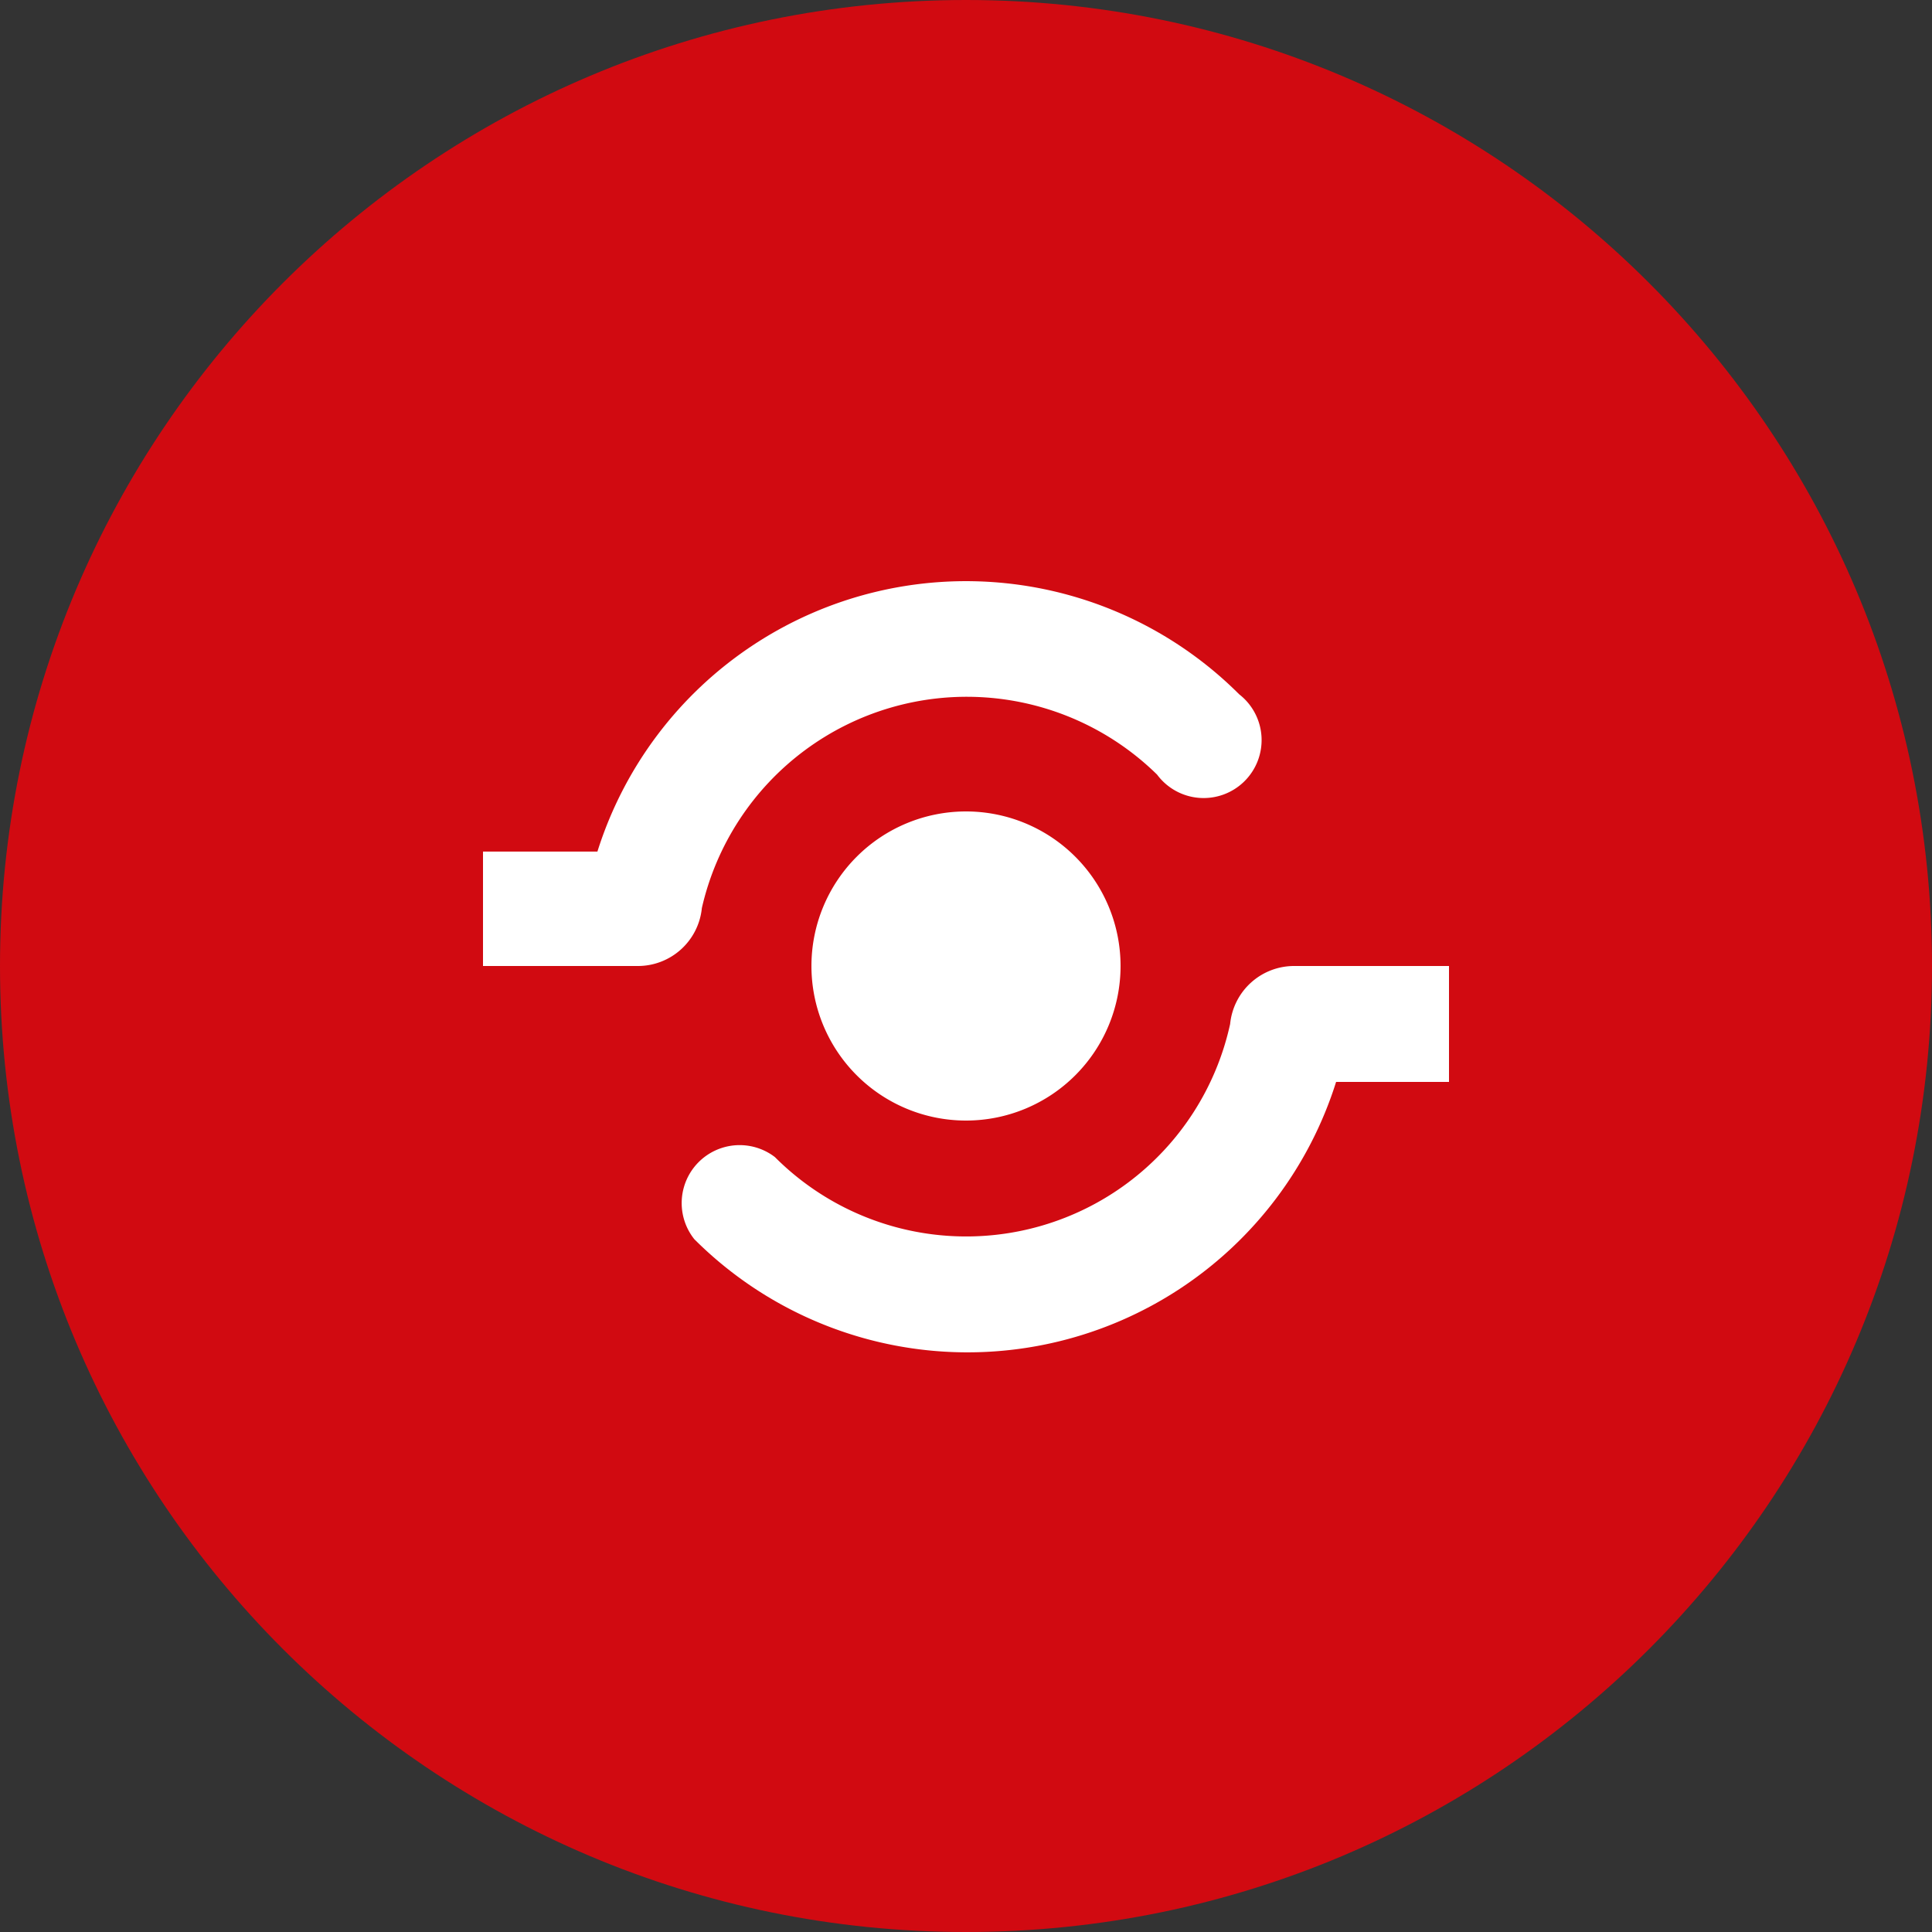
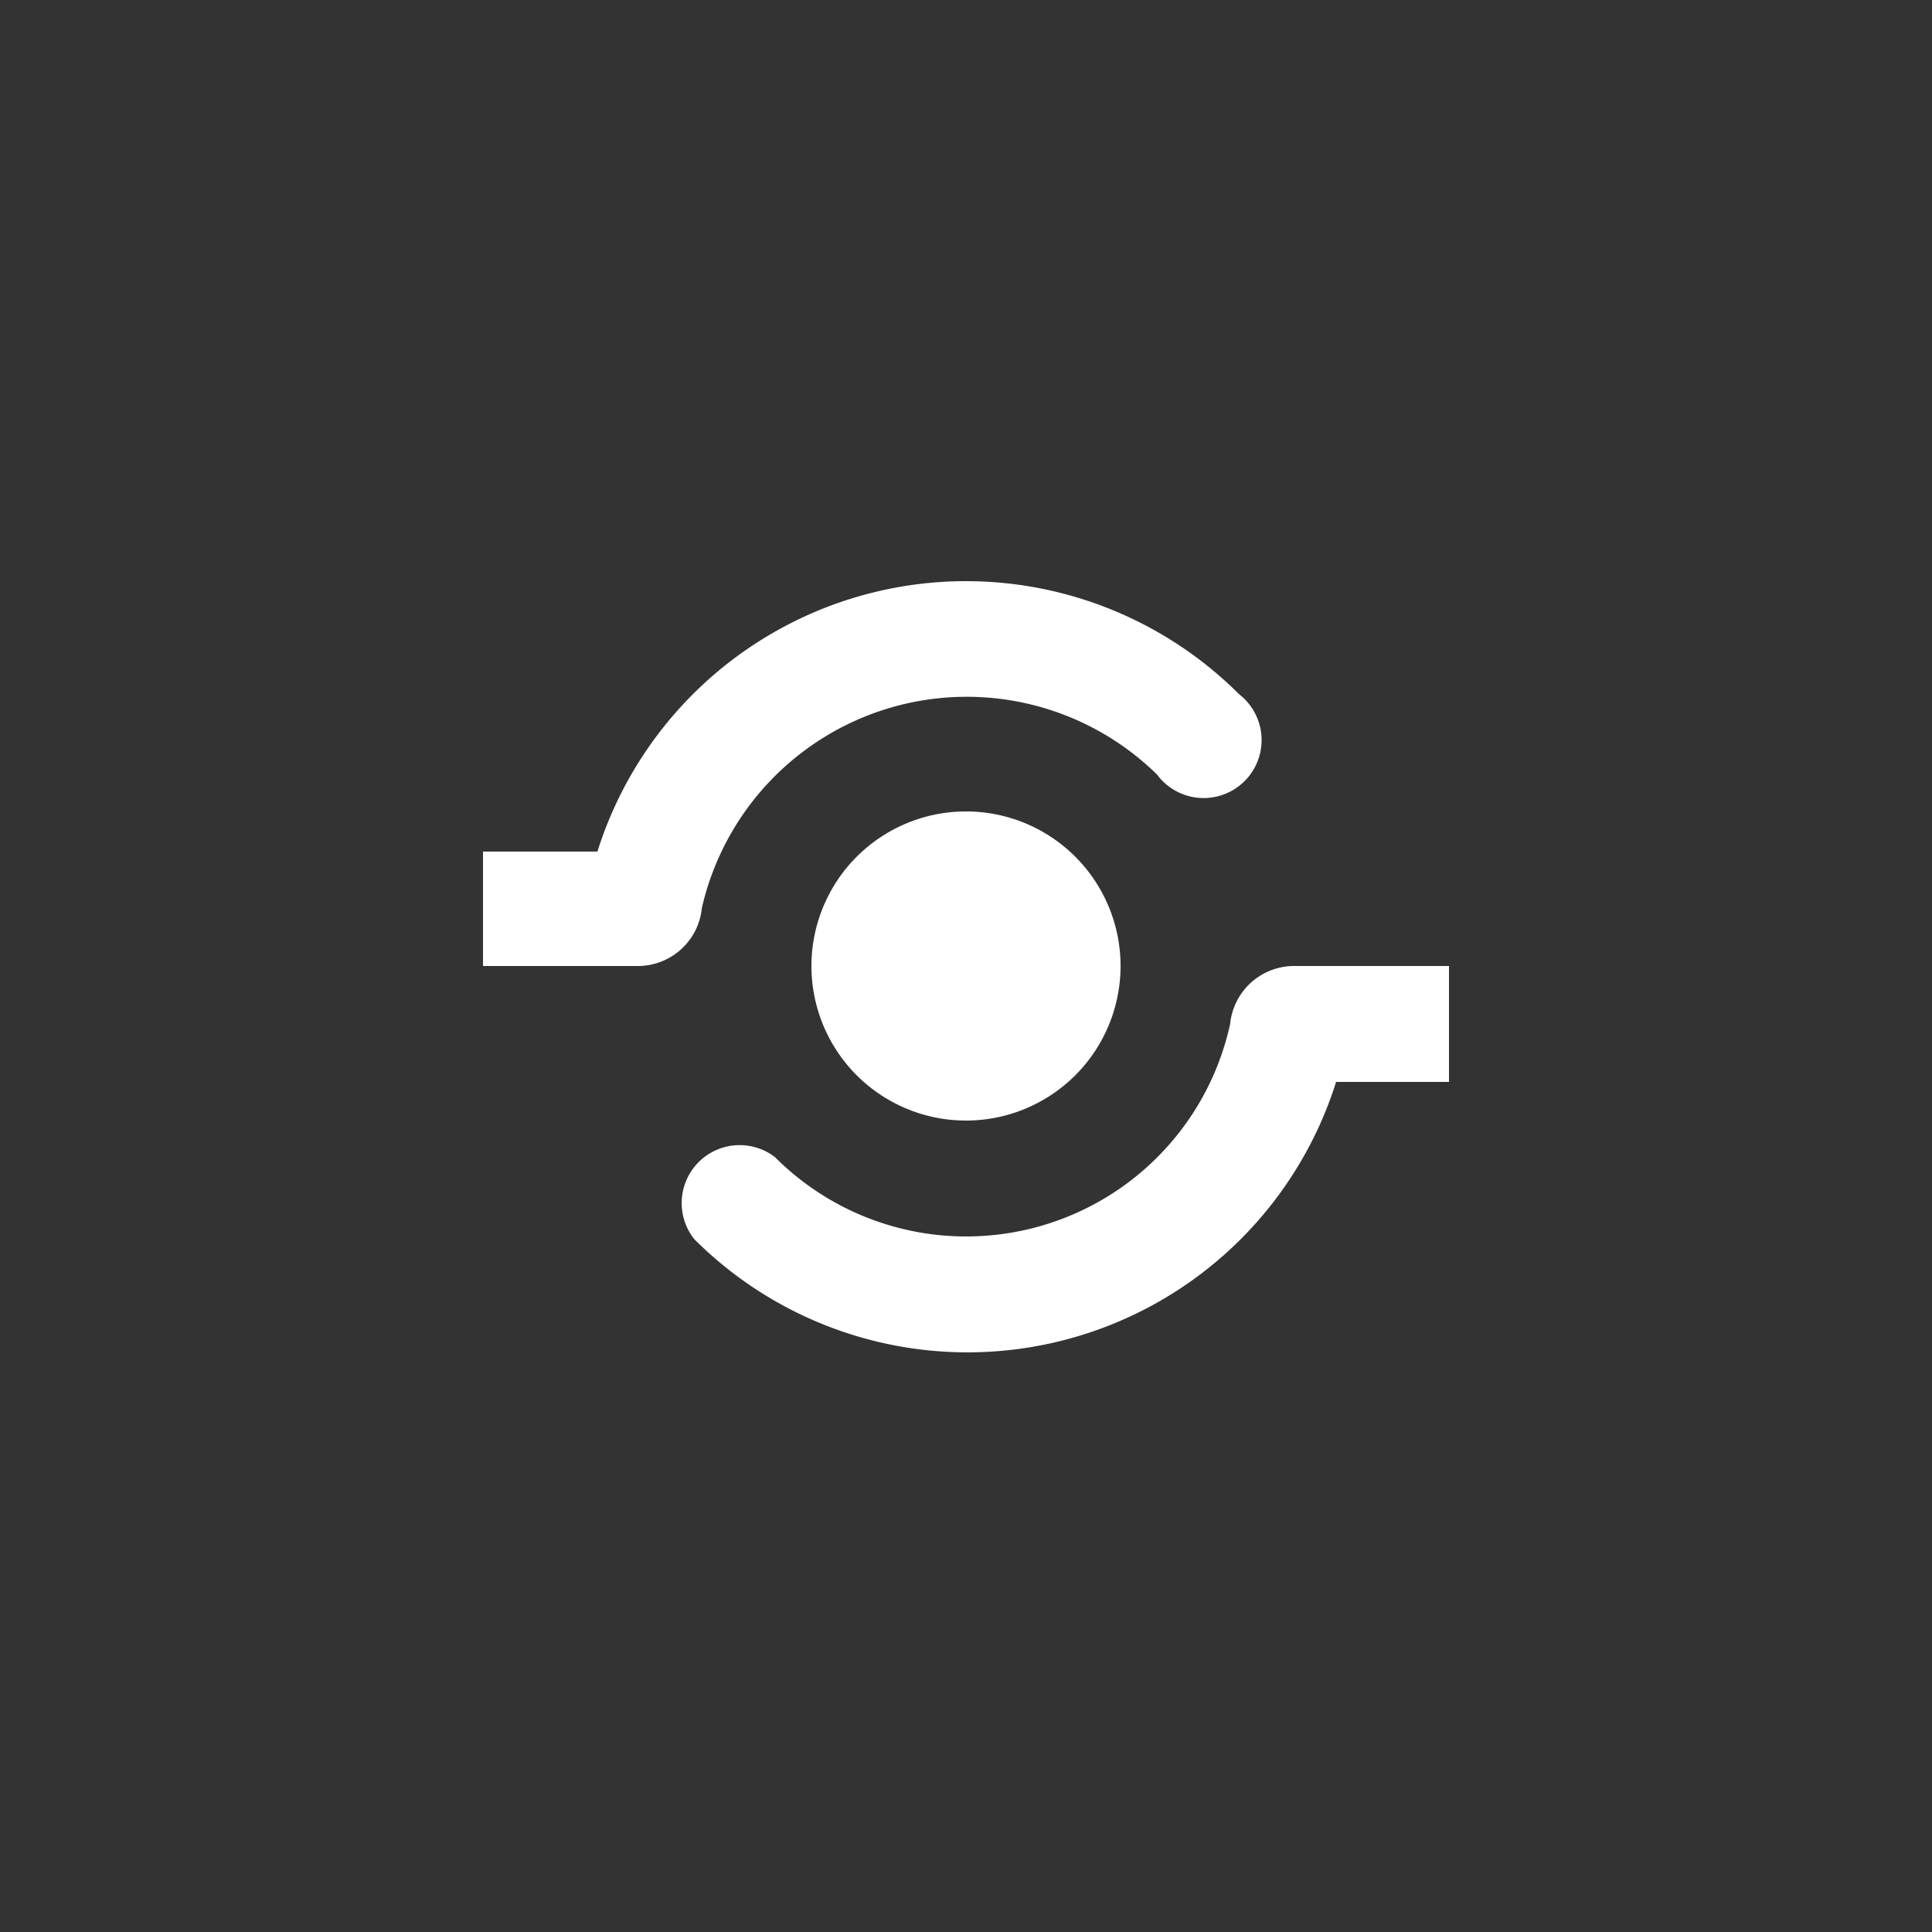
<svg xmlns="http://www.w3.org/2000/svg" preserveAspectRatio="xMidYMid meet" data-bbox="0 0 64 64" viewBox="0 0 64 64" data-type="color" role="img">
  <rect x="0" y="0" width="64" height="64" fill="#333333" stroke="none" />
  <g>
-     <path fill="#d10a11" d="M64 32c0 17.673-14.327 32-32 32C14.327 64 0 49.673 0 32 0 14.327 14.327 0 32 0c17.673 0 32 14.327 32 32z" data-color="1" />
    <path d="M26.88 32A5.12 5.12 0 1 0 32 26.88 5.12 5.12 0 0 0 26.88 32zm-3.63-1.92a9 9 0 0 1 15.08-4.42A1.92 1.92 0 1 0 41.05 23a12.8 12.8 0 0 0-21.26 5.21H16V32h5.12a2.13 2.13 0 0 0 2.13-1.92zM42.88 32a2.13 2.13 0 0 0-2.13 1.92 8.95 8.95 0 0 1-15.08 4.41A1.92 1.92 0 0 0 23 41.05a12.8 12.8 0 0 0 21.26-5.21H48V32z" fill="#ffffff" data-color="2" />
  </g>
</svg>